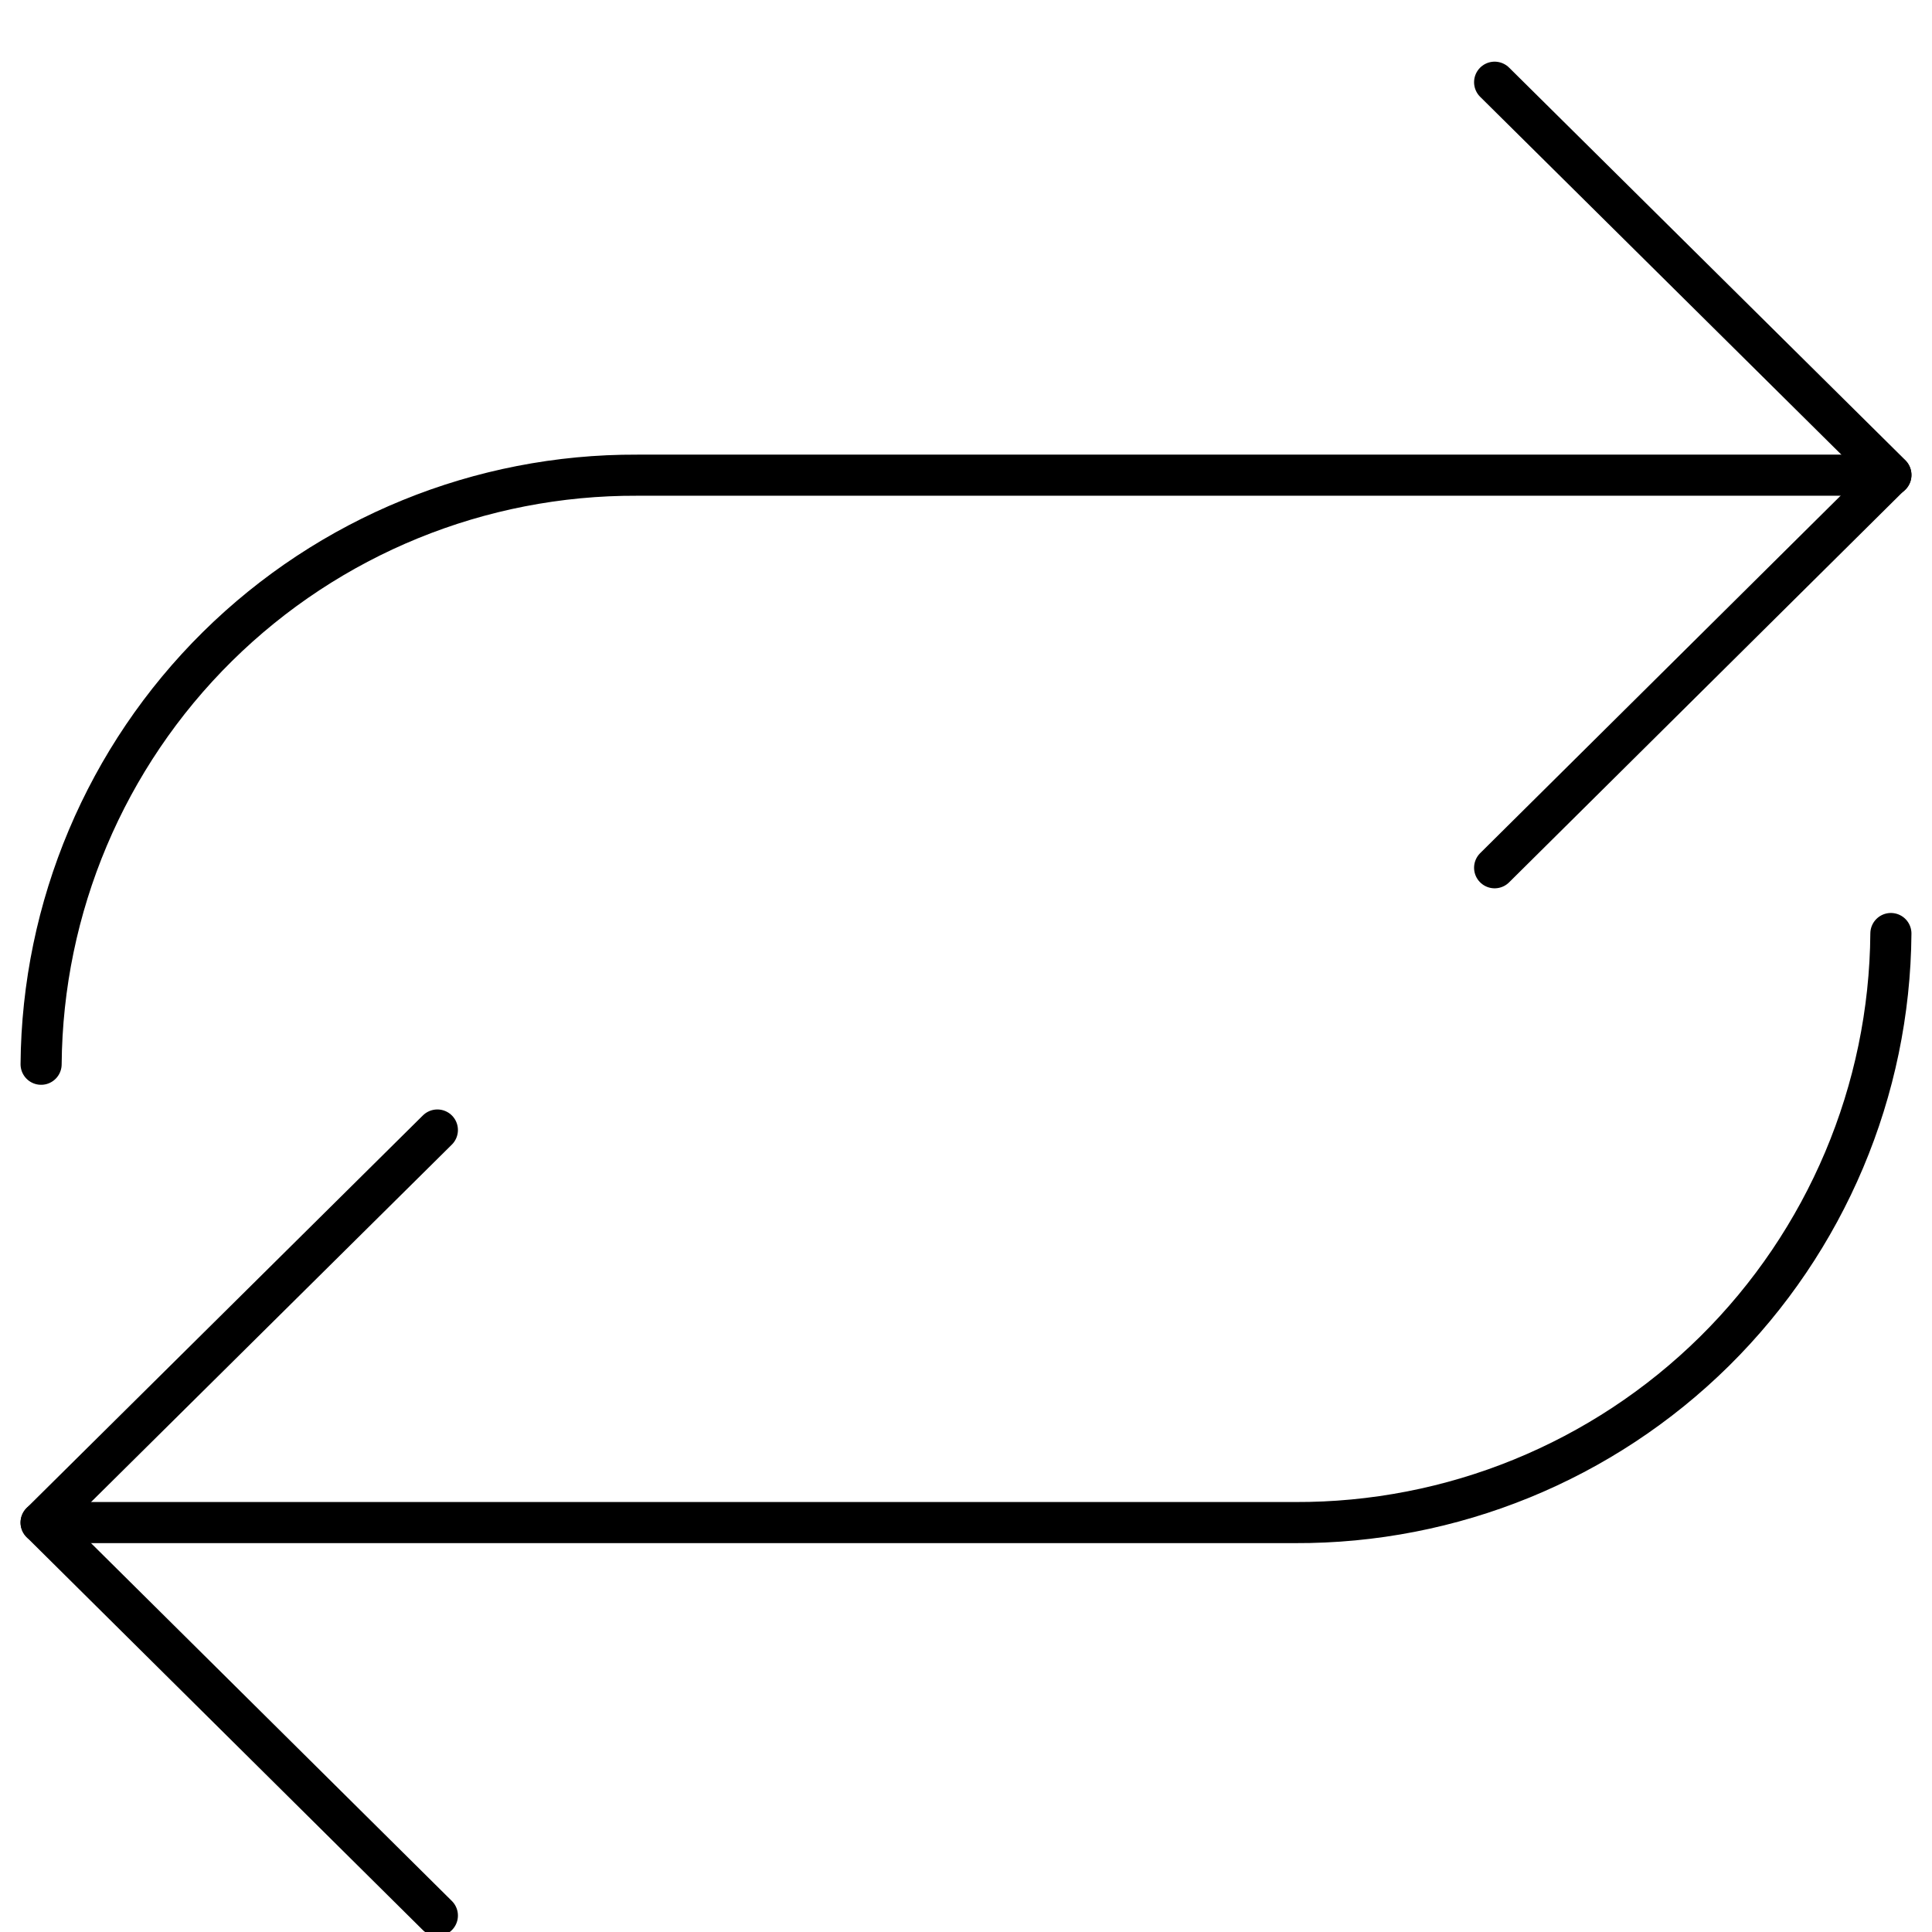
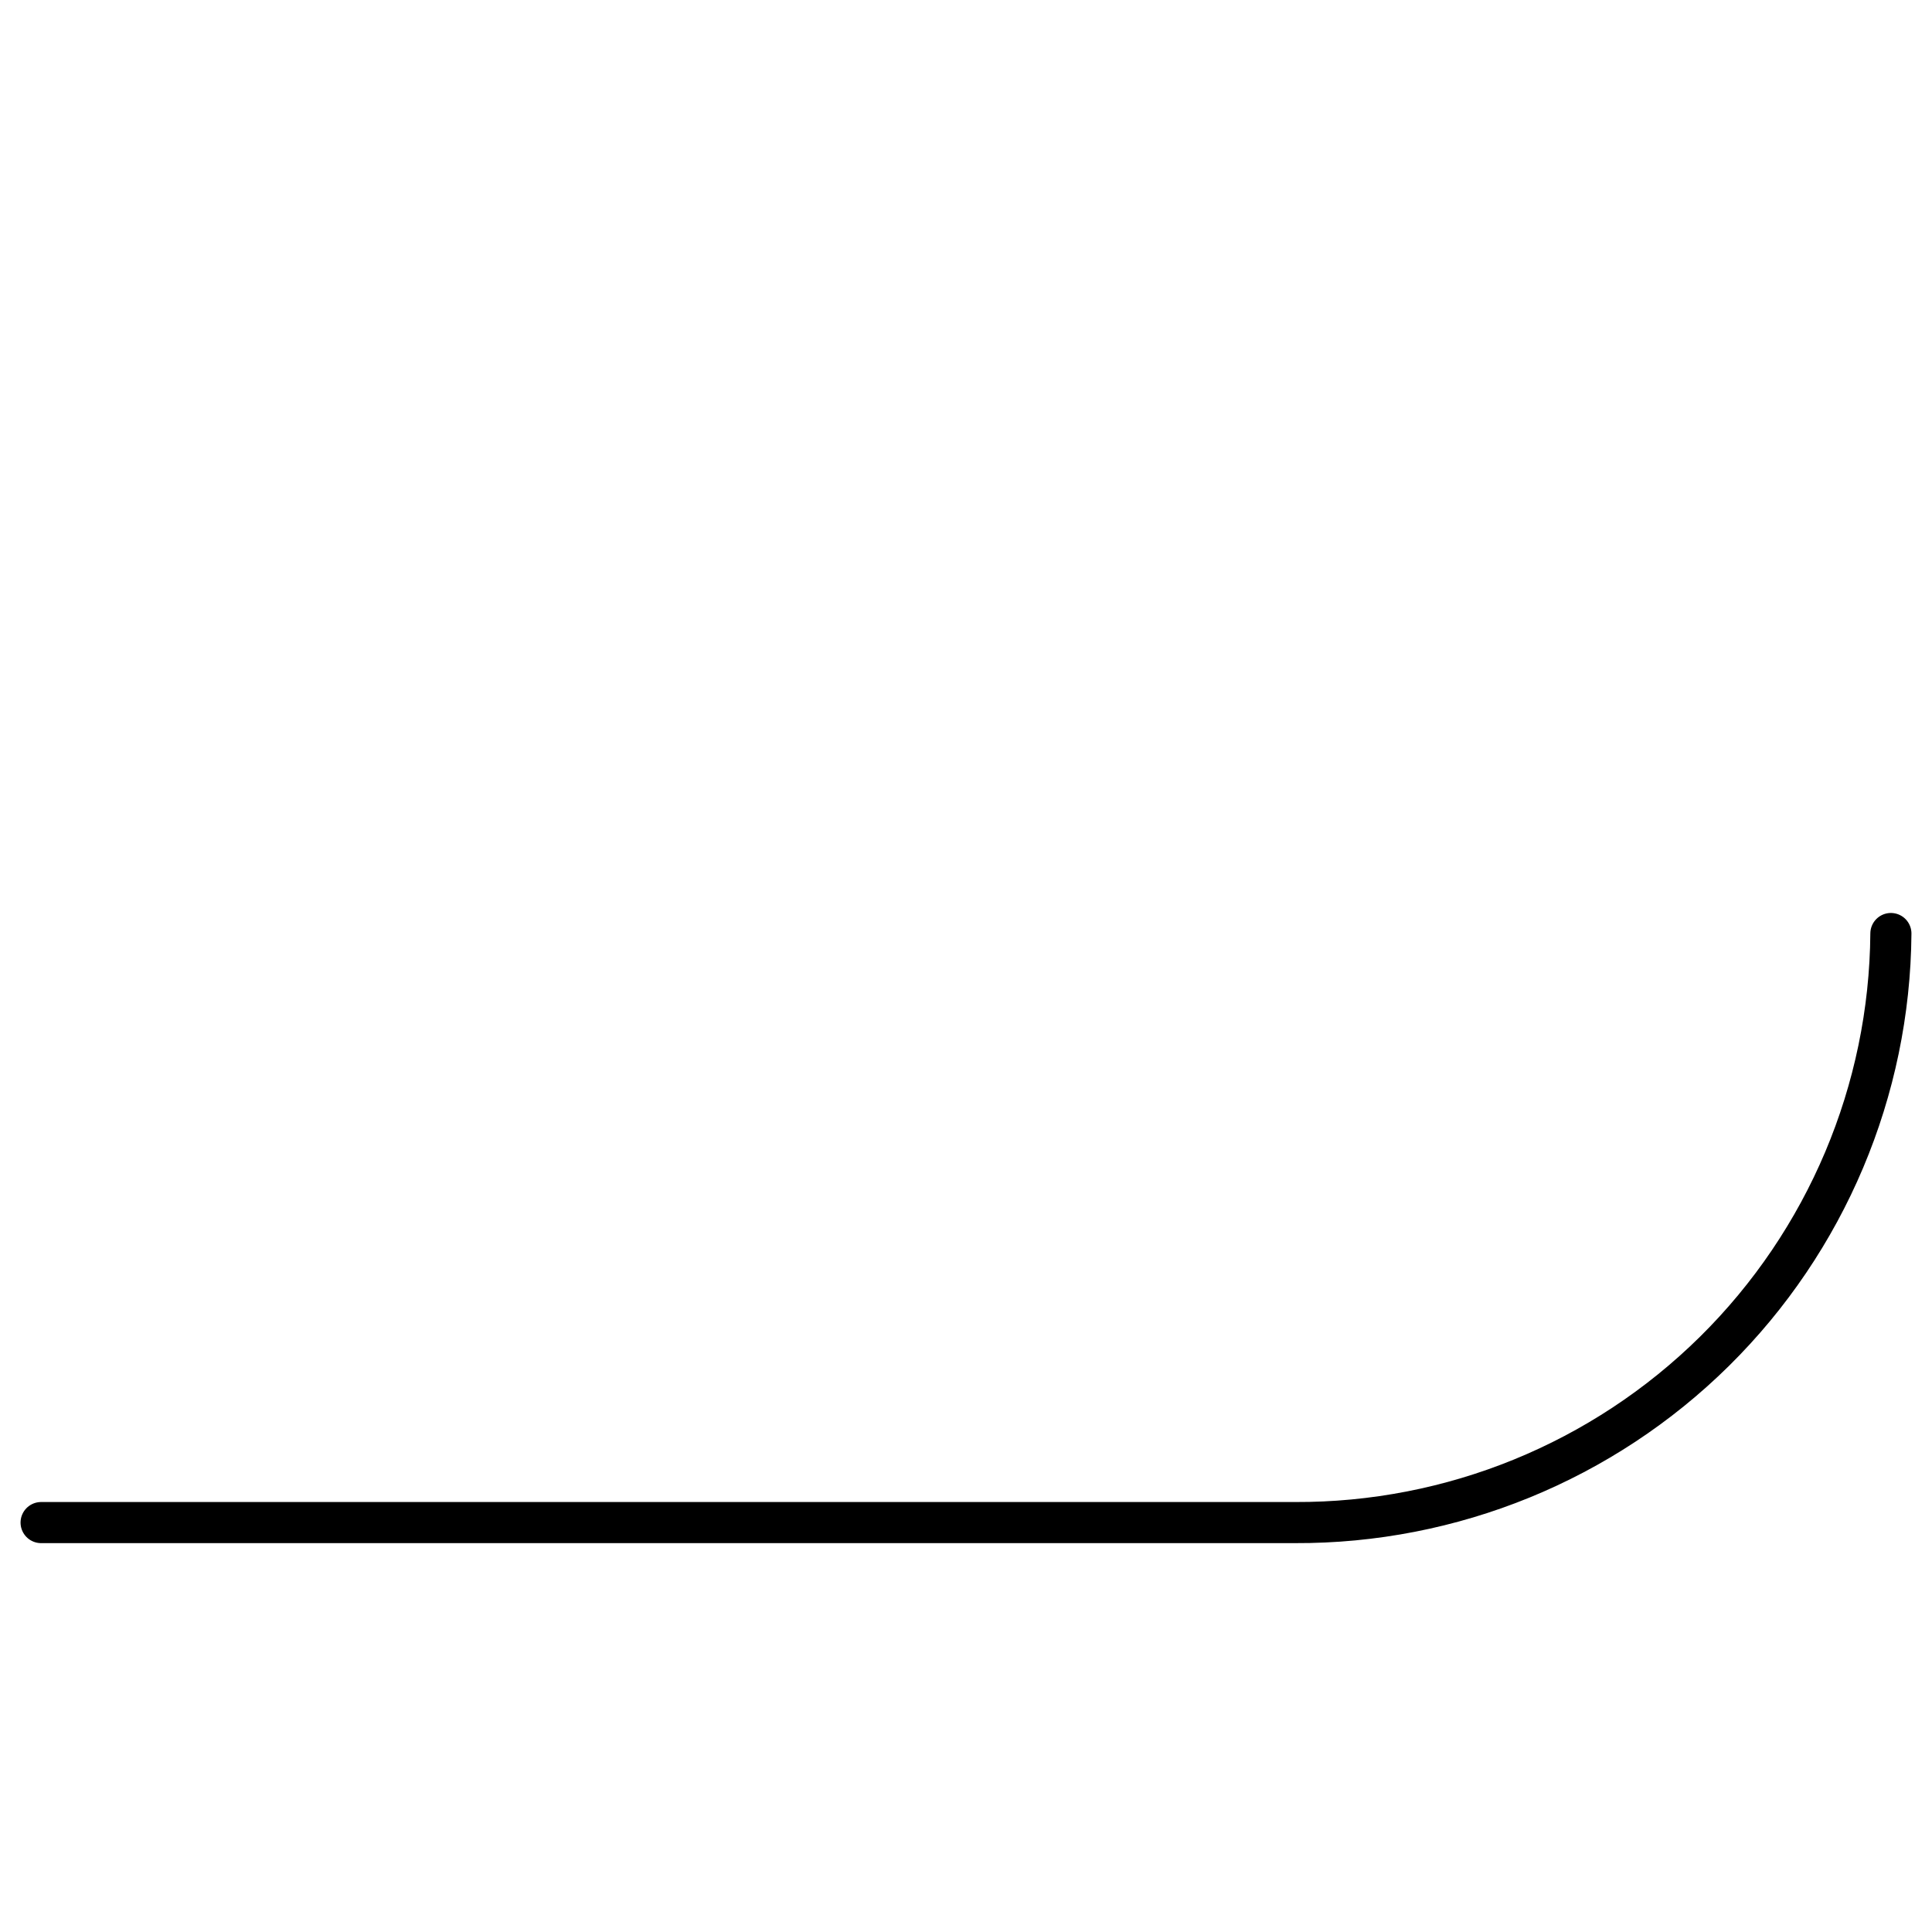
<svg xmlns="http://www.w3.org/2000/svg" width="47" height="47" viewBox="0 0 47 47" fill="none">
  <g clip-path="url(#clip0_230_89)">
-     <path d="M46 11.56H15.5C11.679 11.544 8.007 13.043 5.289 15.729C2.571 18.415 1.029 22.069 1 25.89" stroke="black" stroke-linecap="round" stroke-linejoin="round" />
    <path d="M1 37.04H31.5C35.321 37.056 38.993 35.557 41.711 32.871C44.428 30.185 45.971 26.531 46 22.71" stroke="black" stroke-linecap="round" stroke-linejoin="round" />
-     <path d="M36.36 21.11L46 11.55L36.36 2" stroke="black" stroke-linecap="round" stroke-linejoin="round" />
-     <path d="M10.64 27.49L1 37.04L10.64 46.6" stroke="black" stroke-linecap="round" stroke-linejoin="round" />
  </g>
  <defs>
    <clipPath id="clip0_230_89">
      <rect width="47" height="47" fill="white" />
    </clipPath>
  </defs>
</svg>